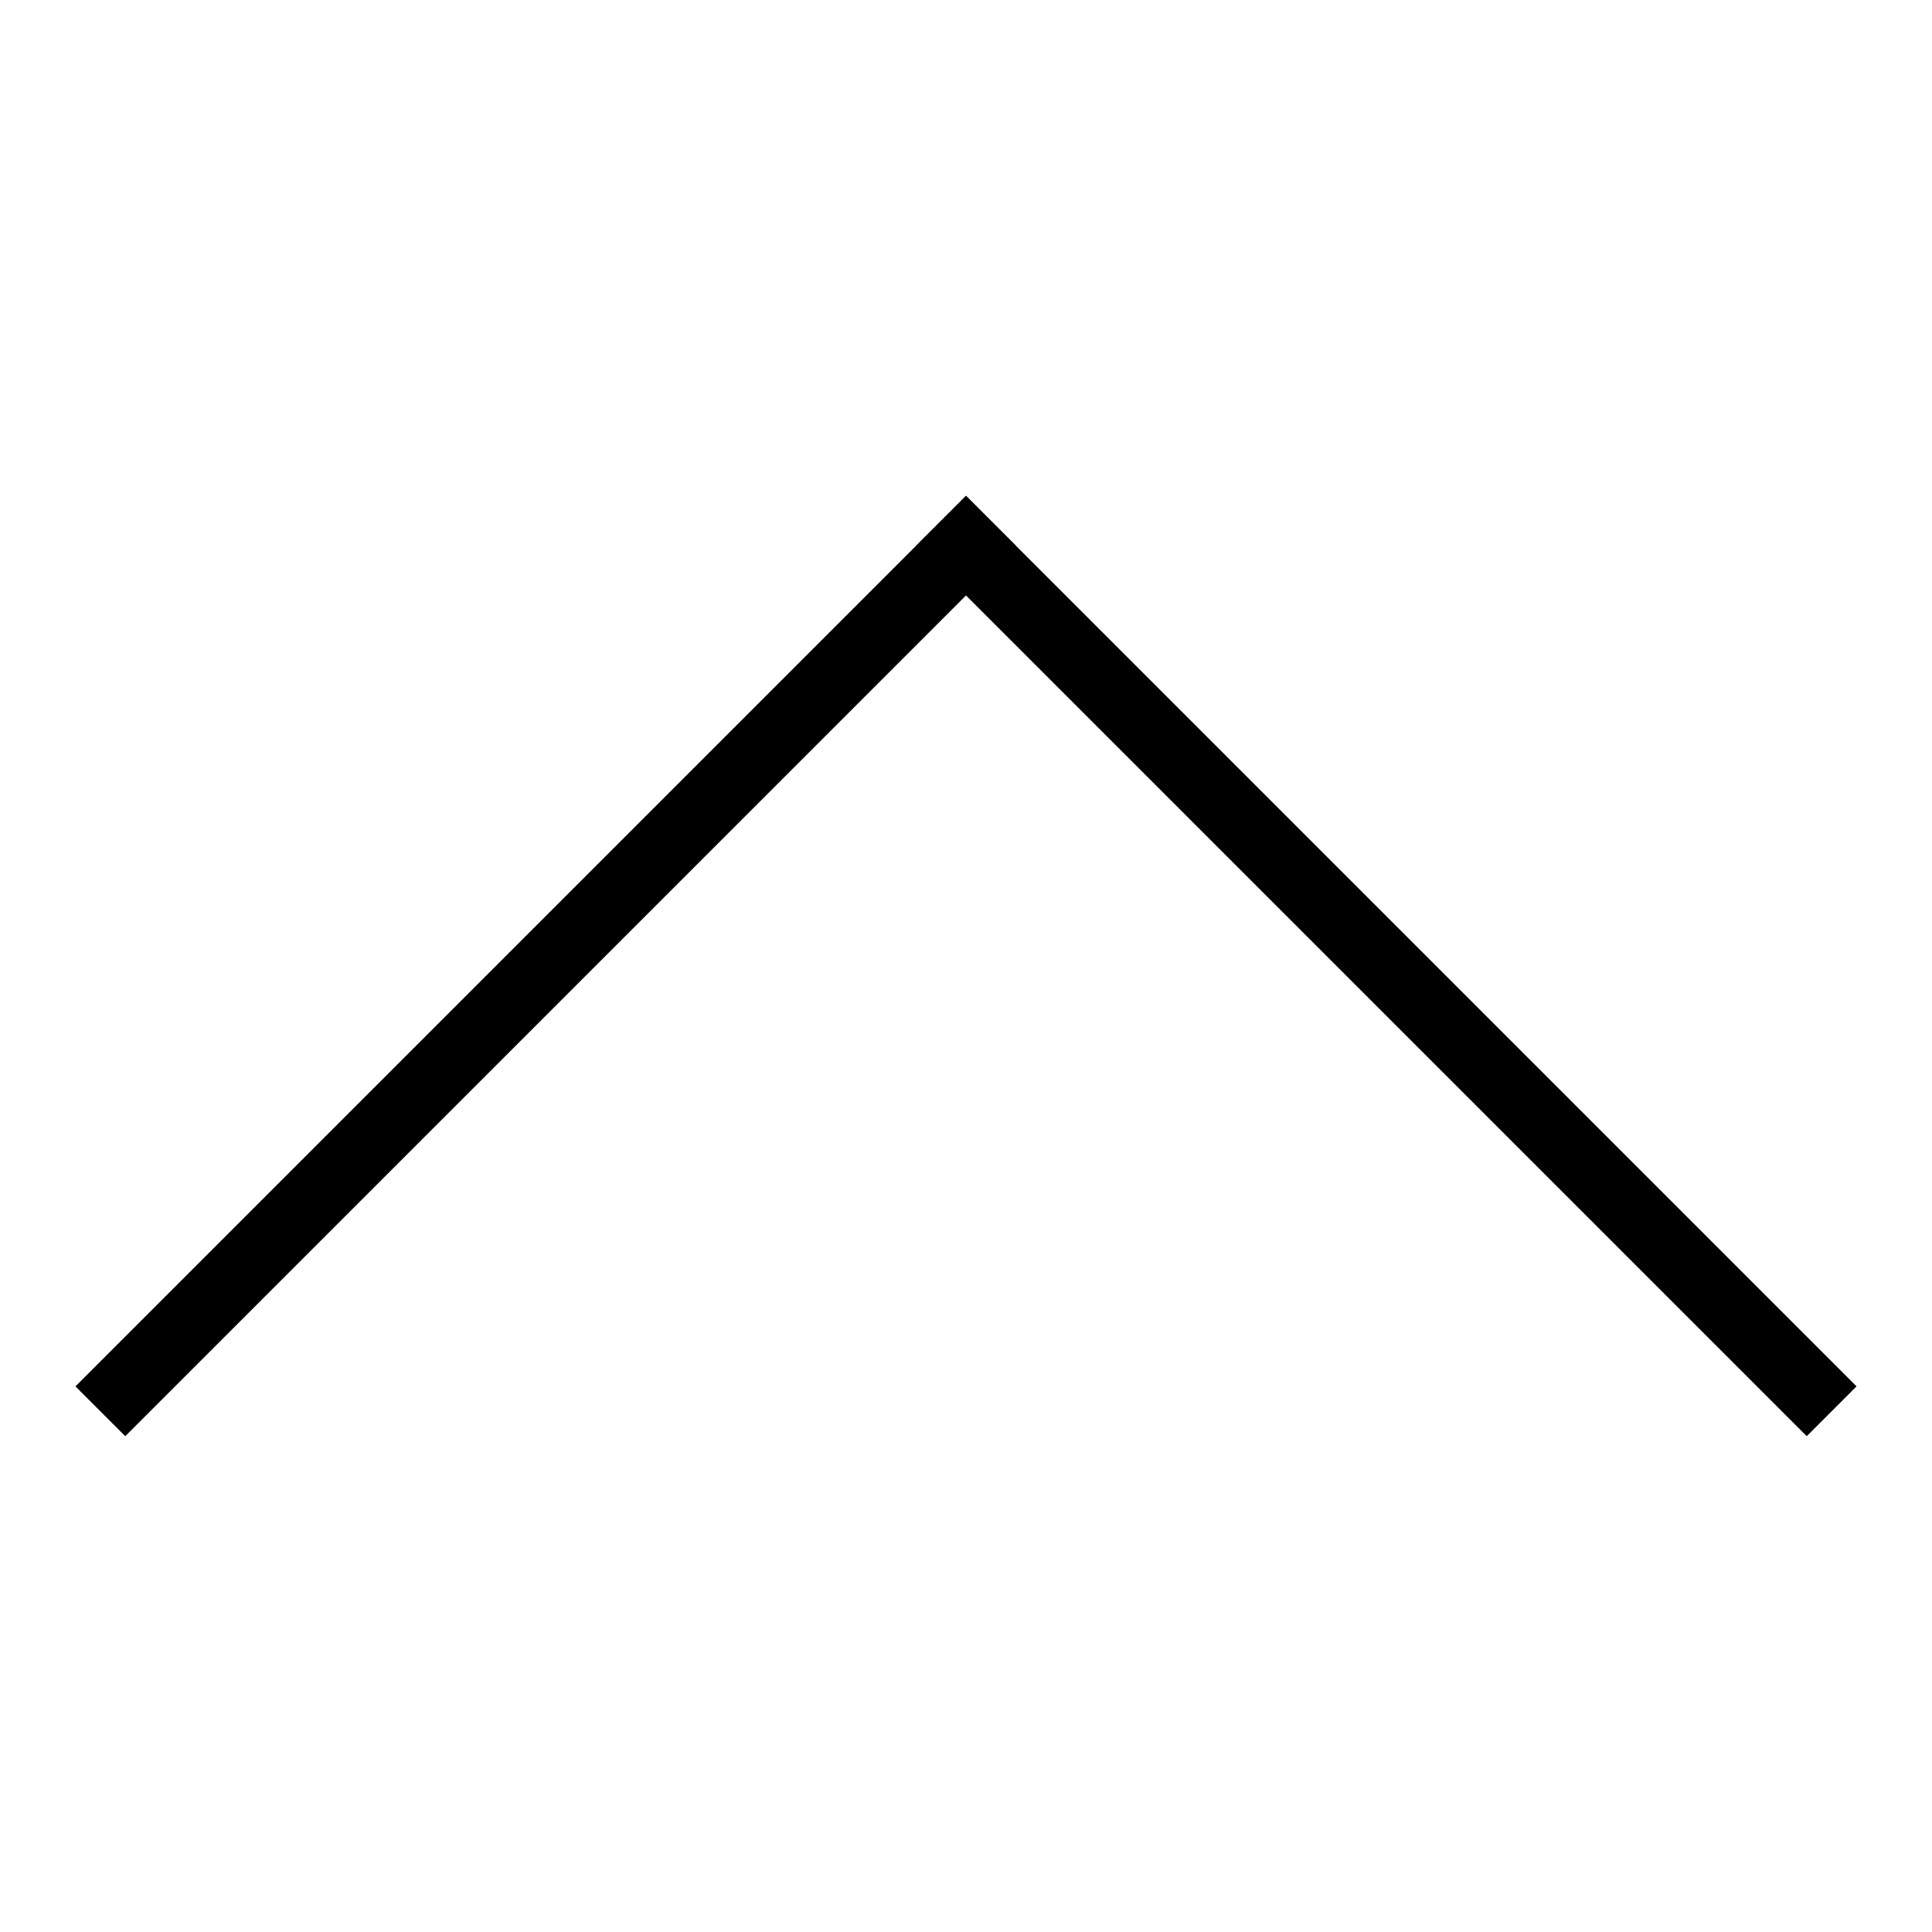
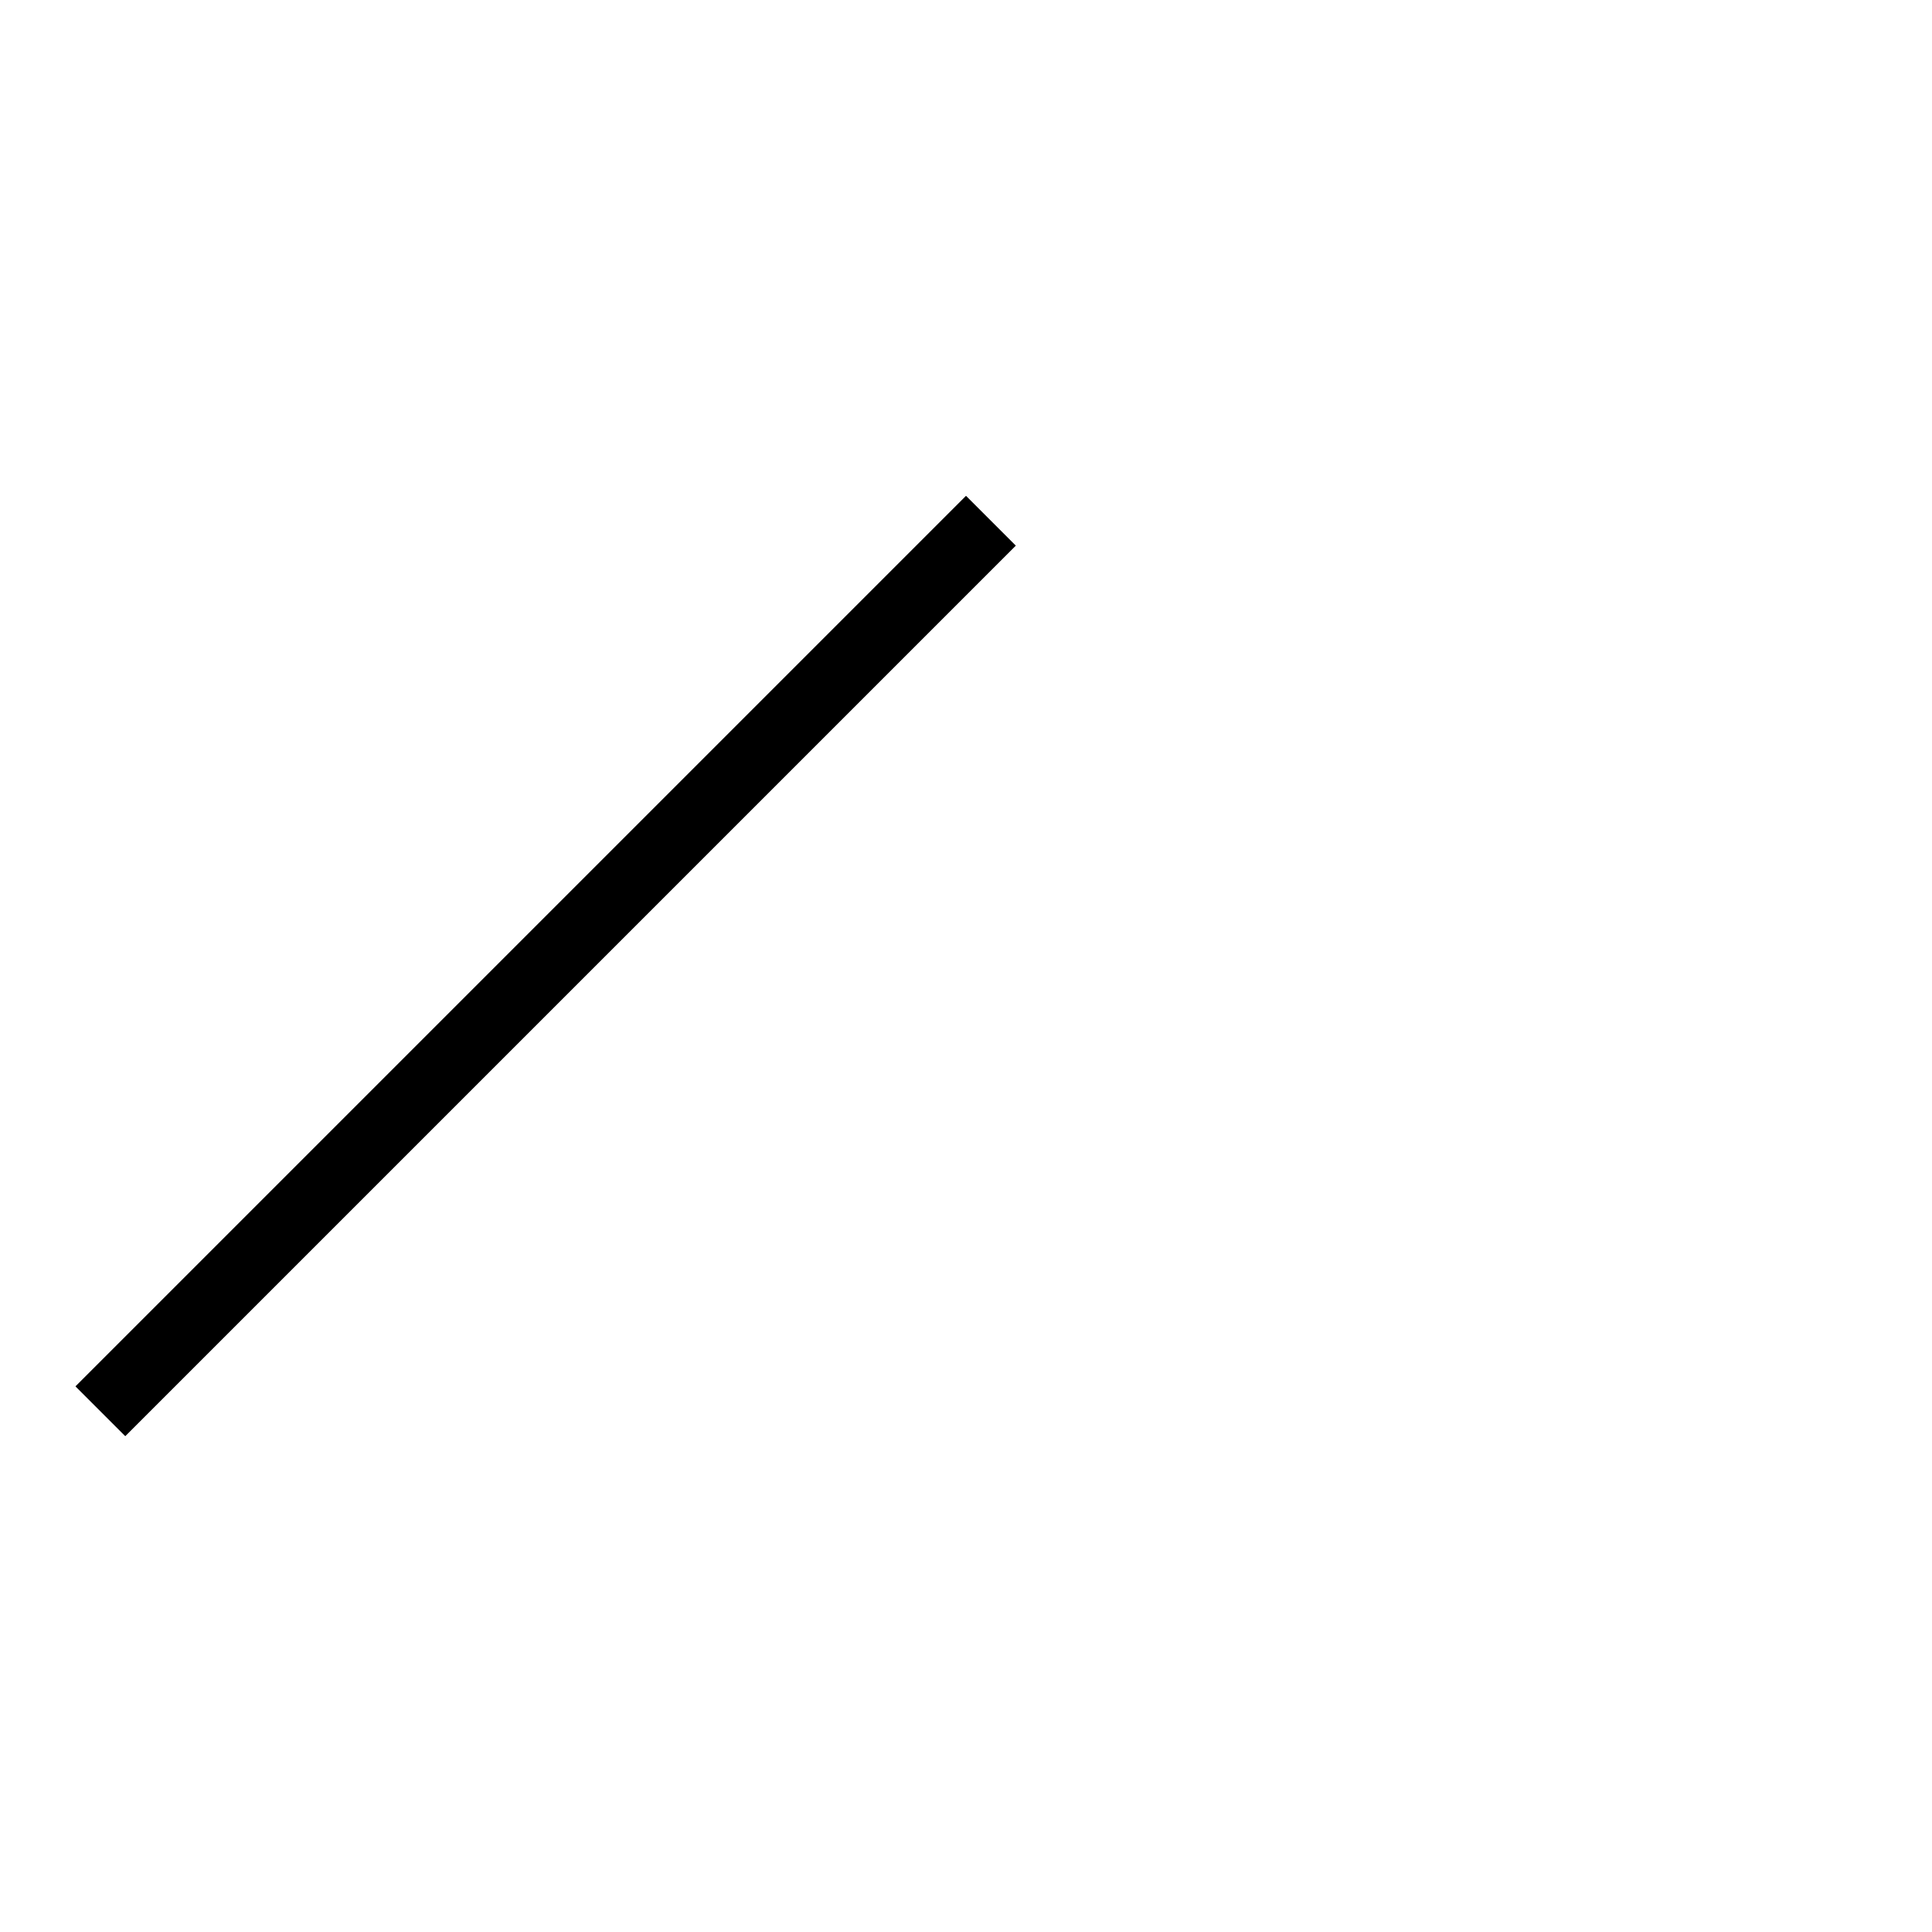
<svg xmlns="http://www.w3.org/2000/svg" version="1.1" x="0px" y="0px" viewBox="0 0 256 256" enable-background="new 0 0 256 256" xml:space="preserve">
  <g>
    <g>
-       <path fill="#000000" d="M121.4,72.3l6.6-6.6l118,118l-6.6,6.6L121.4,72.3L121.4,72.3z" />
      <path fill="#000000" d="M128,65.7l6.6,6.6l-118,118l-6.6-6.6L128,65.7z" />
    </g>
  </g>
</svg>